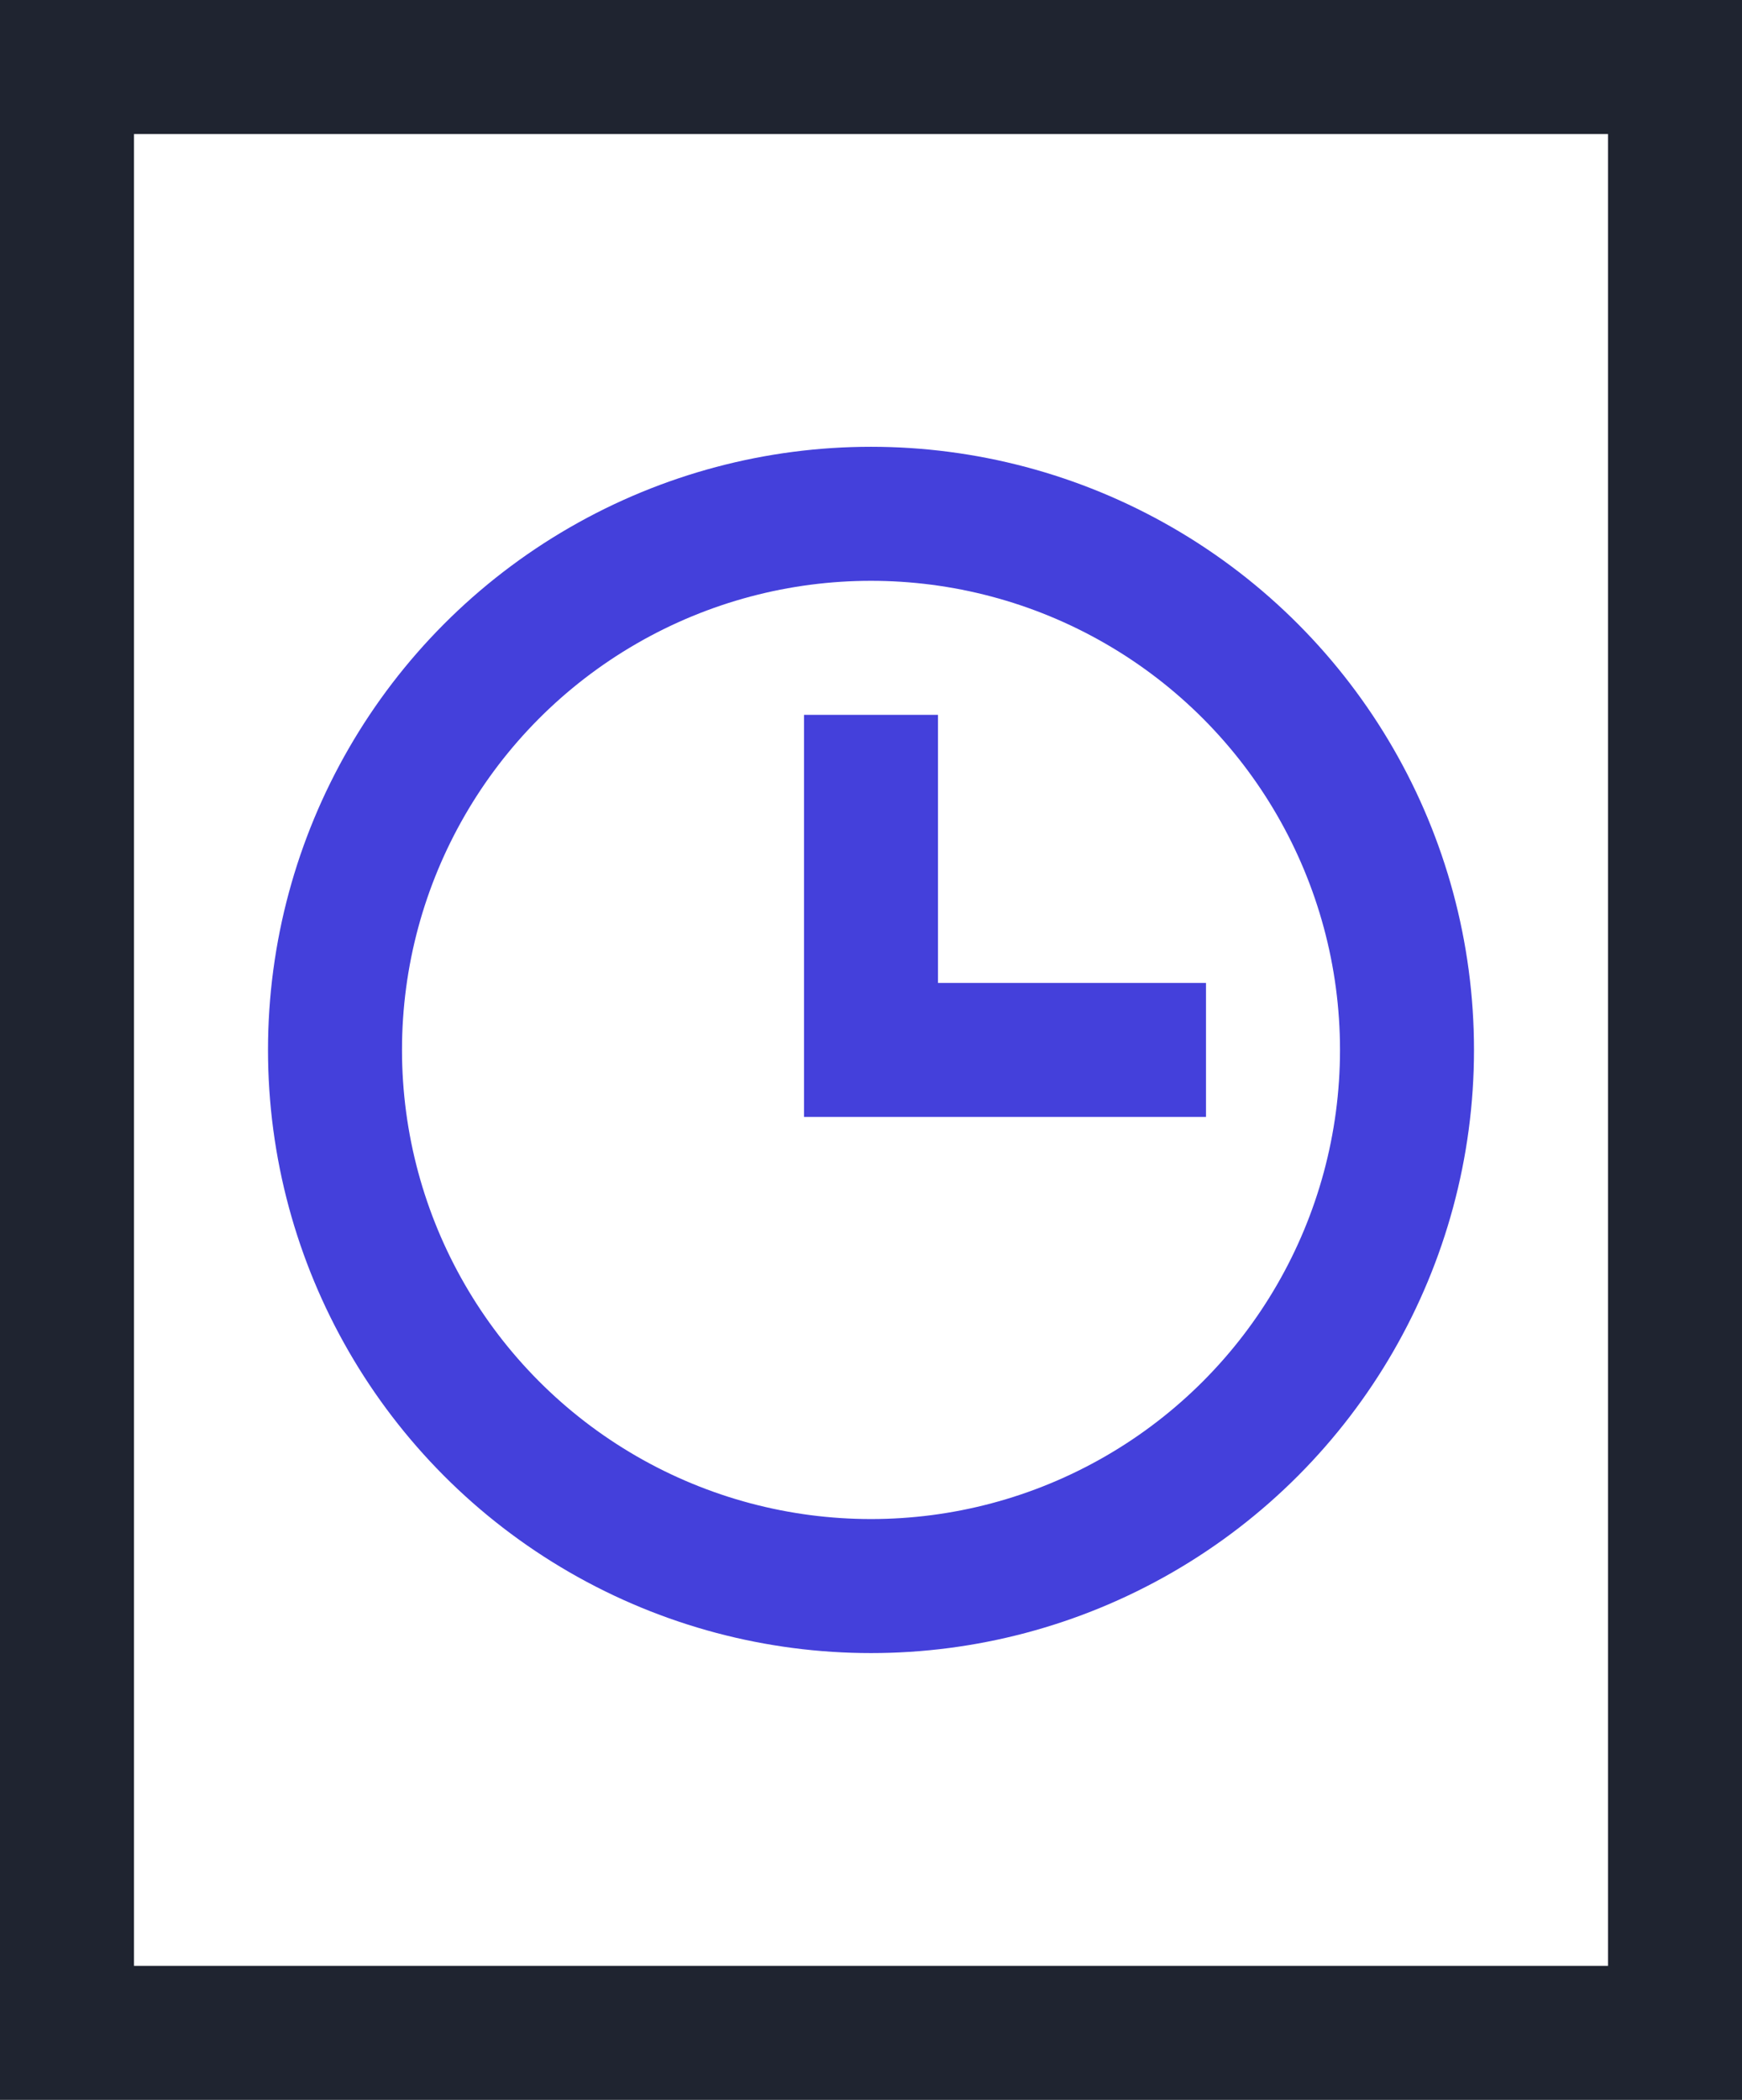
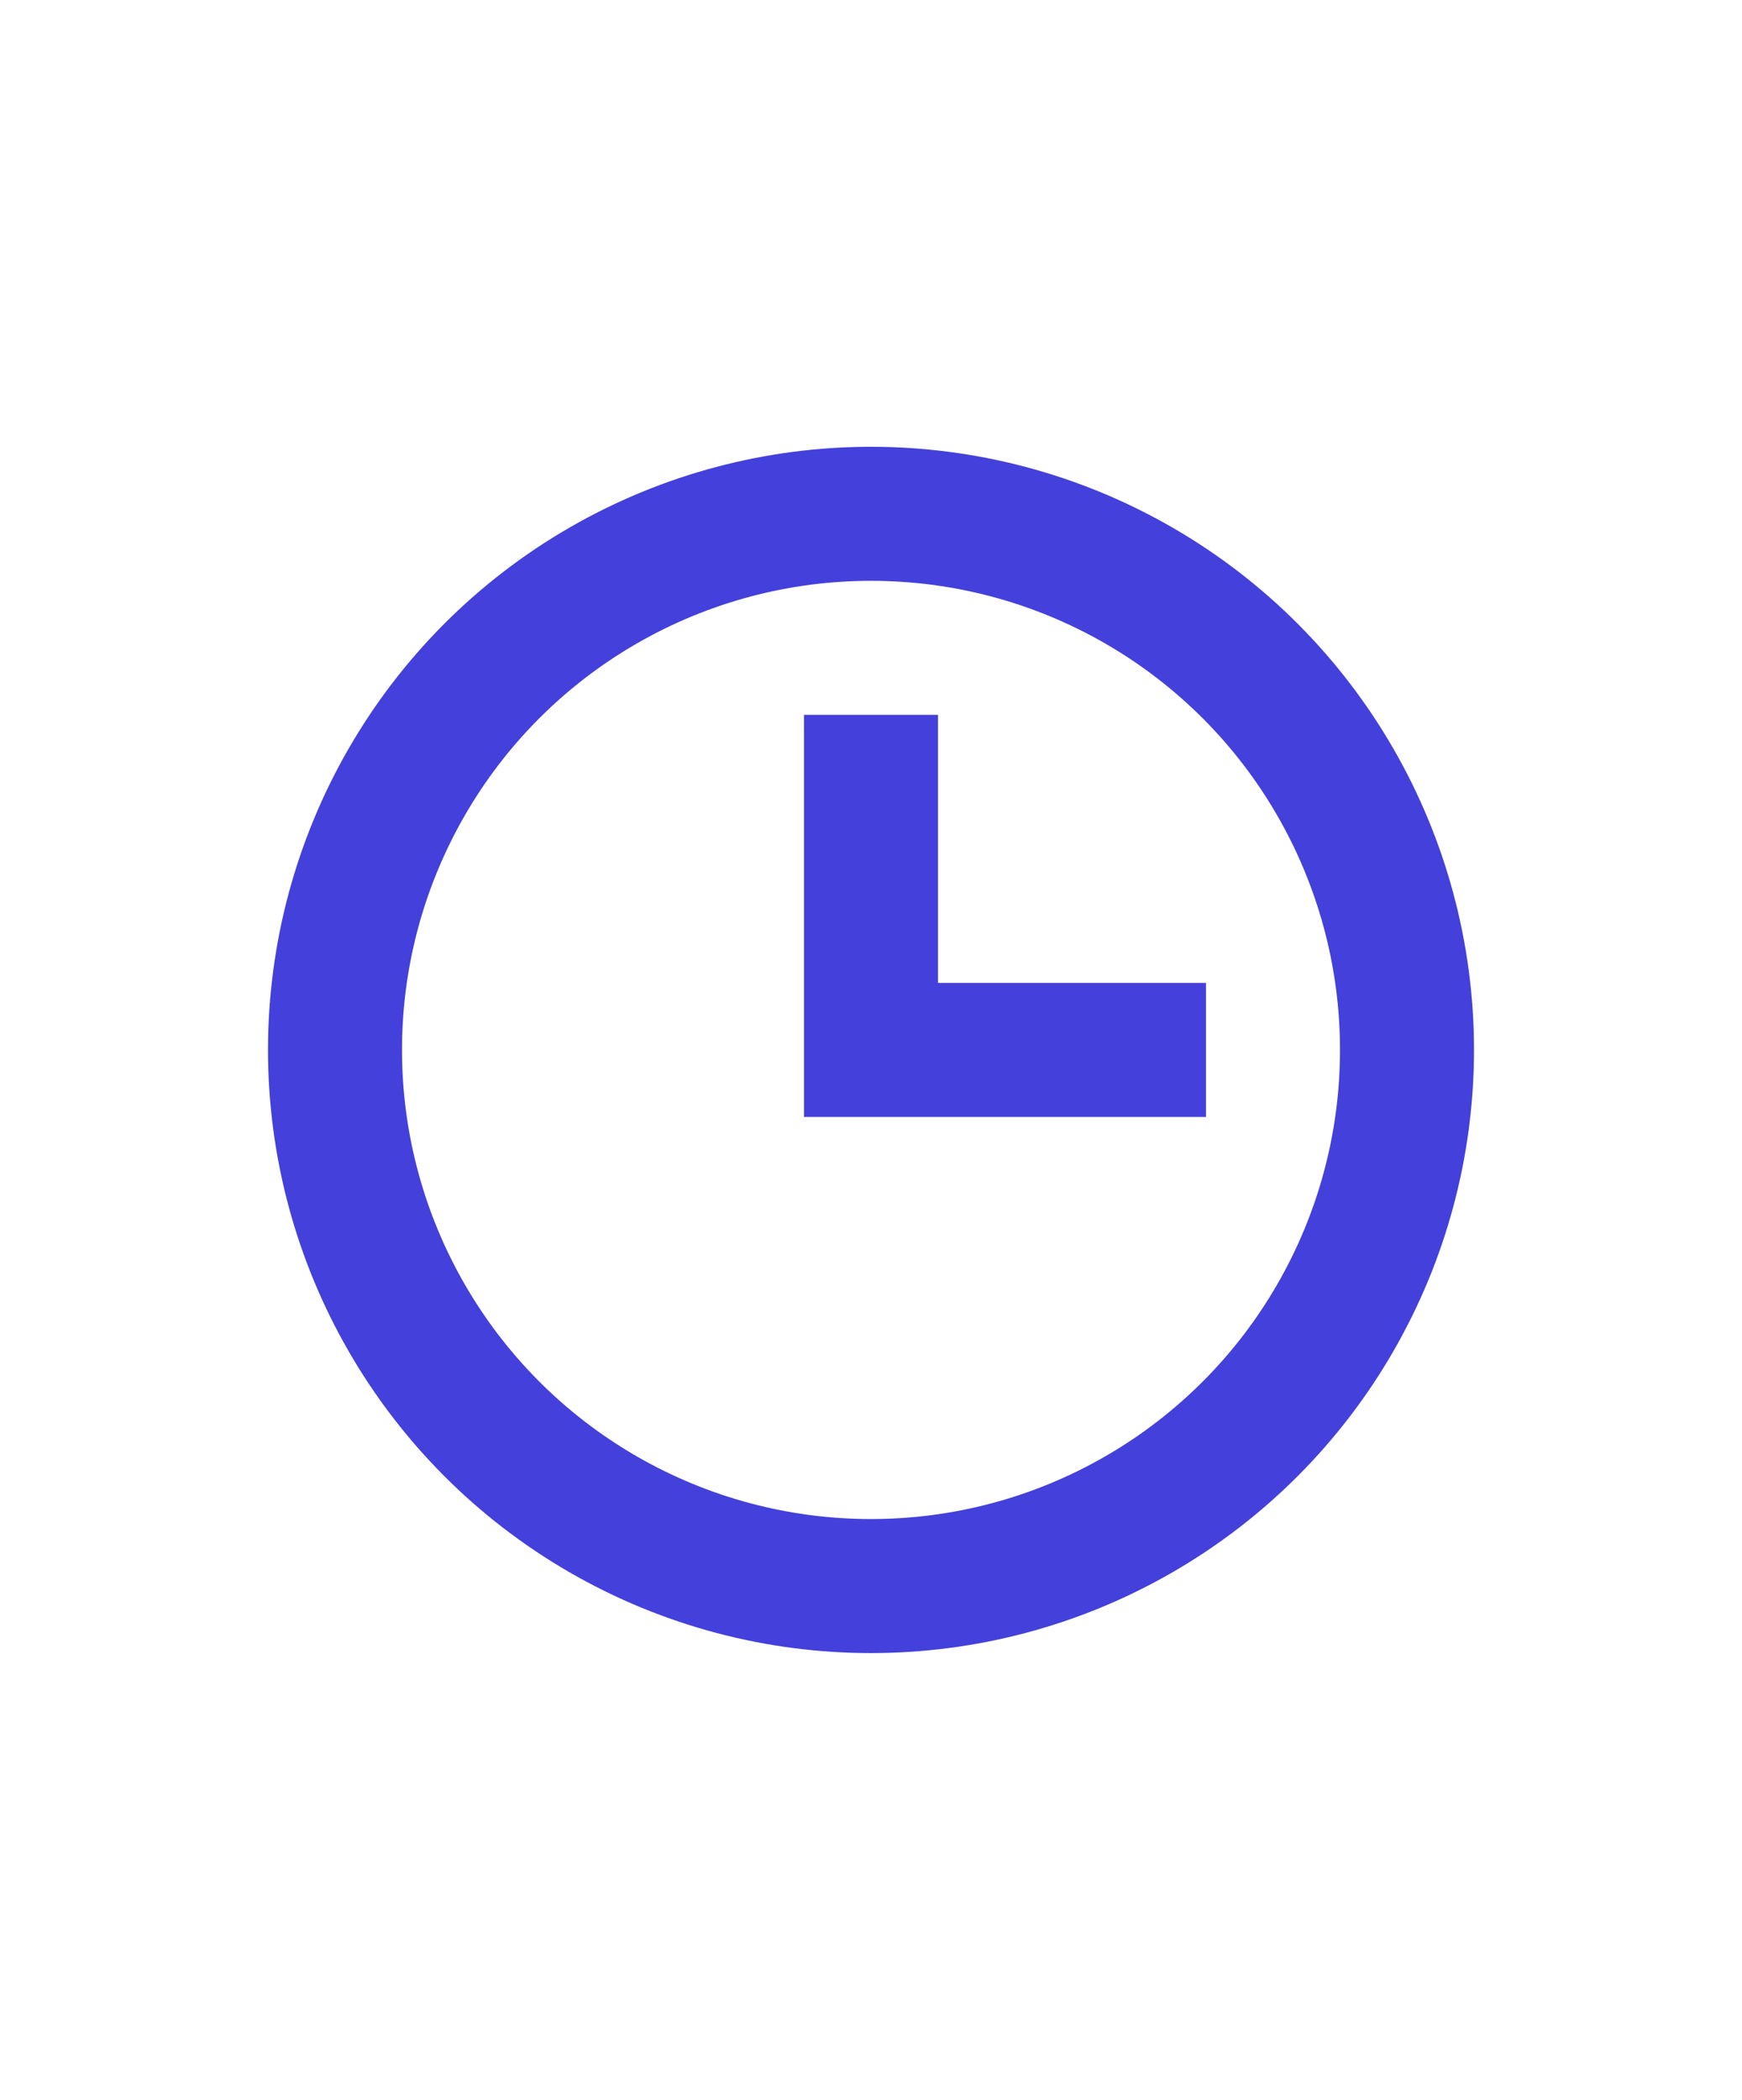
<svg xmlns="http://www.w3.org/2000/svg" width="39px" height="47px" viewBox="0 0 39 47" version="1.1">
  <title>05 Icons/Medium/Flexible_working_hours</title>
  <desc>Created with Sketch.</desc>
  <g id="Perks-and-benefits" stroke="none" stroke-width="1" fill="none" fill-rule="evenodd" stroke-linecap="square">
    <g id="Perks-and-benefits-Copy" transform="translate(-126, -150)">
      <g id="05-Icons/Medium/Flexible_working_hours" transform="translate(121, 149)">
        <g id="time-2" transform="translate(6, 2)">
-           <rect id="Rectangle" stroke="#1F2430" stroke-width="3" x="0.5" y="0.5" width="36" height="44" />
          <polyline id="Path" stroke="#4440DB" stroke-width="3" points="18.5 16.5 18.5 22.5 24.5 22.5" />
          <circle id="Oval" stroke="#4440DB" stroke-width="3" cx="18.5" cy="22.5" r="12" />
        </g>
      </g>
    </g>
  </g>
</svg>